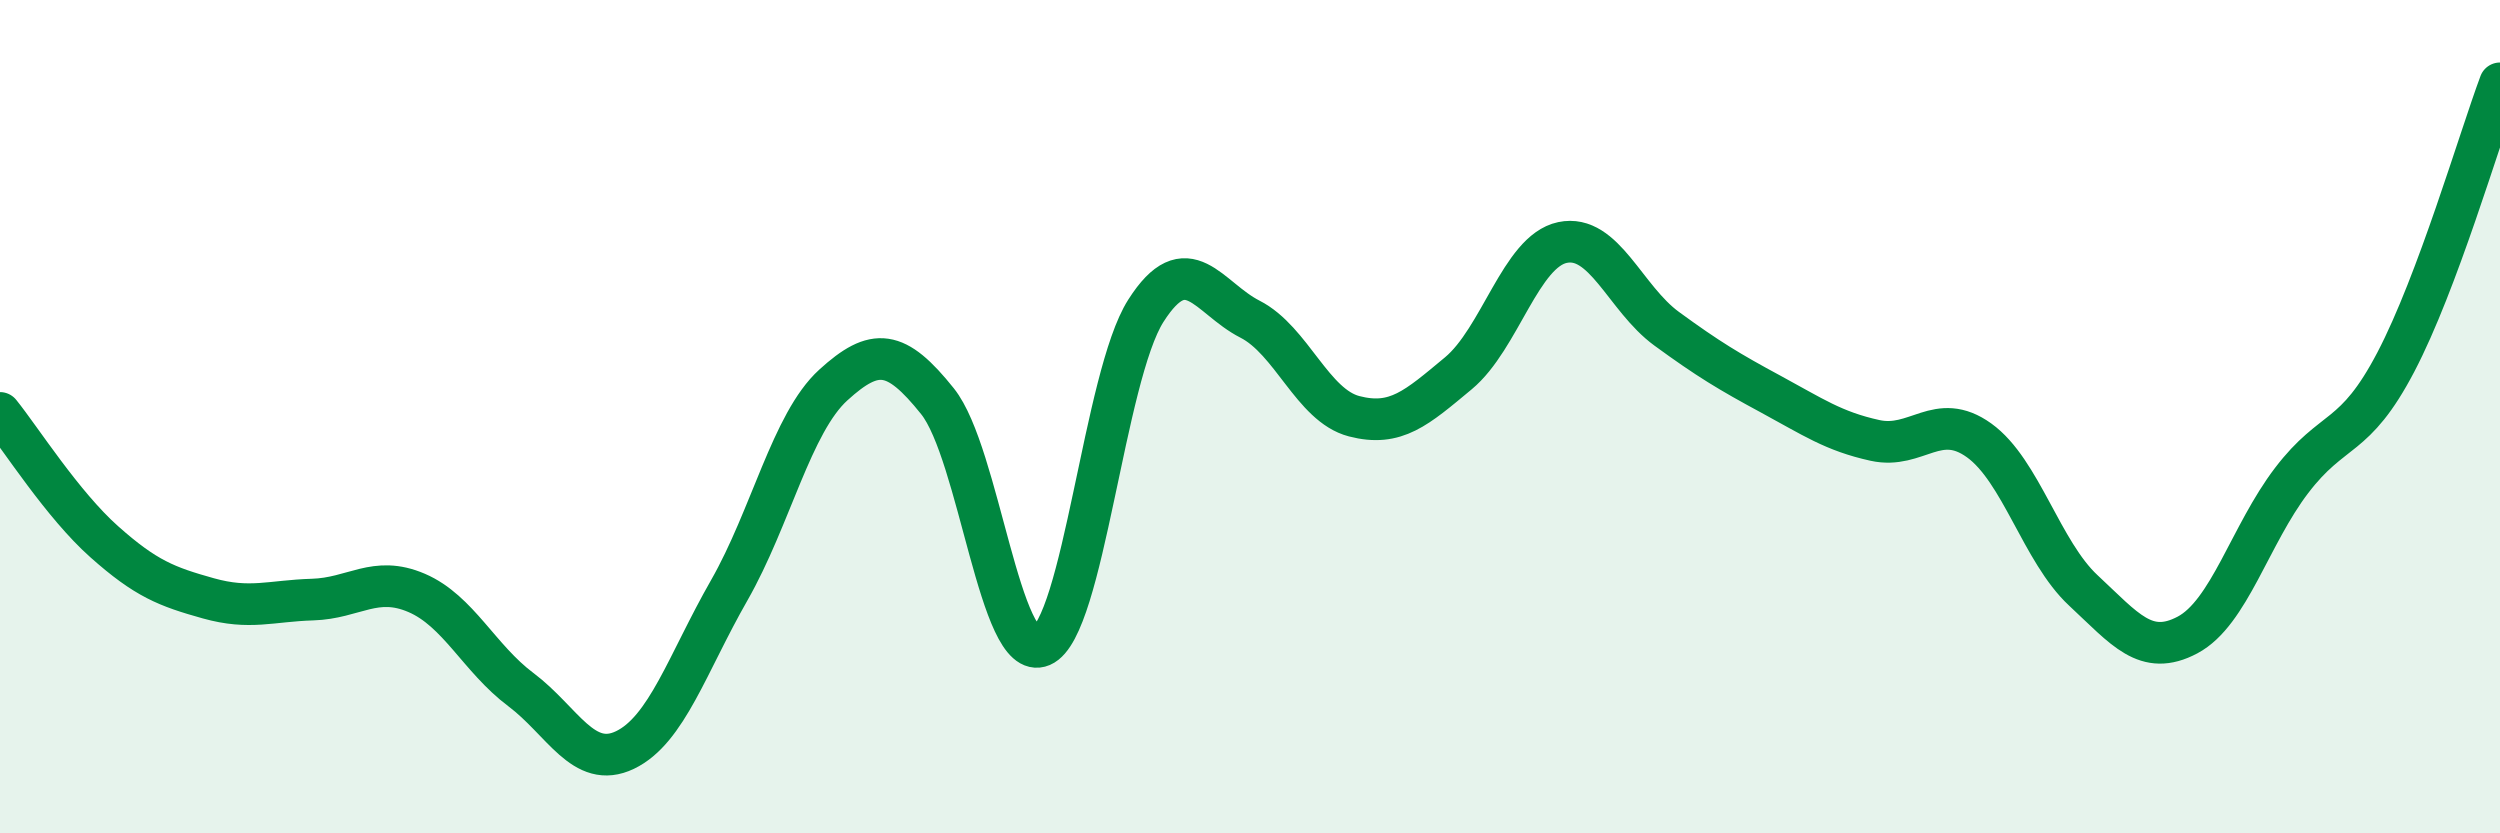
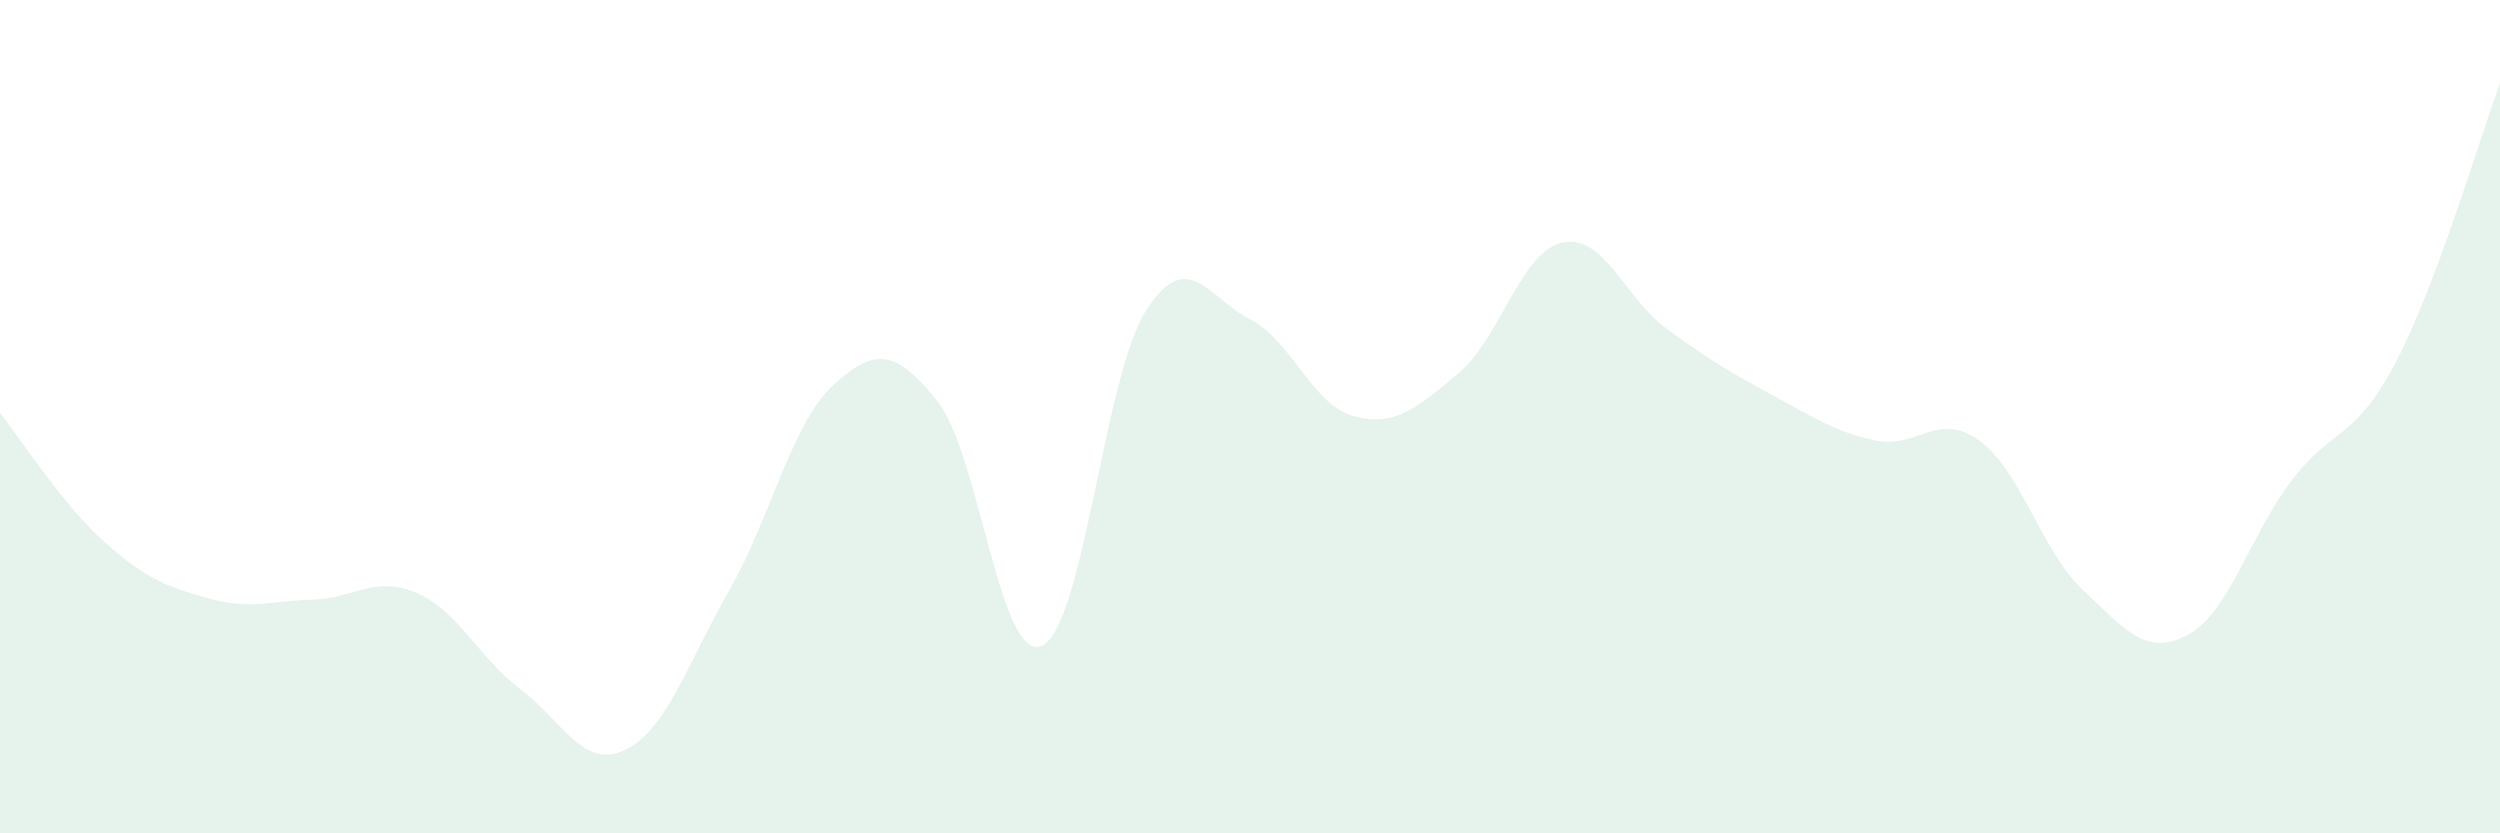
<svg xmlns="http://www.w3.org/2000/svg" width="60" height="20" viewBox="0 0 60 20">
  <path d="M 0,9.91 C 0.5,10.53 1.5,12.11 2.5,13 C 3.5,13.89 4,14.08 5,14.36 C 6,14.64 6.5,14.42 7.5,14.39 C 8.5,14.36 9,13.8 10,14.23 C 11,14.66 11.5,15.8 12.5,16.55 C 13.5,17.3 14,18.48 15,18 C 16,17.52 16.5,15.92 17.5,14.17 C 18.5,12.42 19,10.15 20,9.24 C 21,8.33 21.5,8.38 22.5,9.63 C 23.5,10.88 24,15.93 25,15.5 C 26,15.07 26.5,9.03 27.5,7.46 C 28.5,5.89 29,7.15 30,7.66 C 31,8.17 31.5,9.73 32.5,9.99 C 33.5,10.25 34,9.79 35,8.96 C 36,8.13 36.5,6.03 37.5,5.82 C 38.5,5.61 39,7.16 40,7.89 C 41,8.62 41.5,8.92 42.5,9.46 C 43.5,10 44,10.35 45,10.57 C 46,10.79 46.5,9.85 47.5,10.57 C 48.5,11.29 49,13.24 50,14.17 C 51,15.1 51.5,15.77 52.5,15.24 C 53.5,14.71 54,12.84 55,11.53 C 56,10.22 56.5,10.6 57.5,8.69 C 58.5,6.78 59.5,3.34 60,2L60 20L0 20Z" fill="#008740" opacity="0.1" stroke-linecap="round" stroke-linejoin="round" />
-   <path d="M 0,9.91 C 0.5,10.53 1.5,12.11 2.5,13 C 3.5,13.89 4,14.08 5,14.36 C 6,14.64 6.5,14.42 7.5,14.39 C 8.5,14.36 9,13.8 10,14.23 C 11,14.66 11.5,15.8 12.5,16.55 C 13.5,17.3 14,18.48 15,18 C 16,17.52 16.5,15.92 17.5,14.17 C 18.5,12.42 19,10.15 20,9.24 C 21,8.33 21.5,8.38 22.5,9.63 C 23.5,10.88 24,15.93 25,15.5 C 26,15.07 26.5,9.03 27.5,7.46 C 28.5,5.89 29,7.15 30,7.66 C 31,8.17 31.5,9.73 32.5,9.99 C 33.5,10.25 34,9.79 35,8.96 C 36,8.13 36.5,6.03 37.5,5.82 C 38.5,5.61 39,7.16 40,7.89 C 41,8.62 41.5,8.92 42.5,9.46 C 43.5,10 44,10.35 45,10.57 C 46,10.79 46.5,9.85 47.5,10.57 C 48.5,11.29 49,13.24 50,14.17 C 51,15.1 51.5,15.77 52.5,15.24 C 53.5,14.71 54,12.84 55,11.53 C 56,10.22 56.5,10.6 57.5,8.69 C 58.5,6.78 59.5,3.34 60,2" stroke="#008740" stroke-width="1" fill="none" stroke-linecap="round" stroke-linejoin="round" />
</svg>